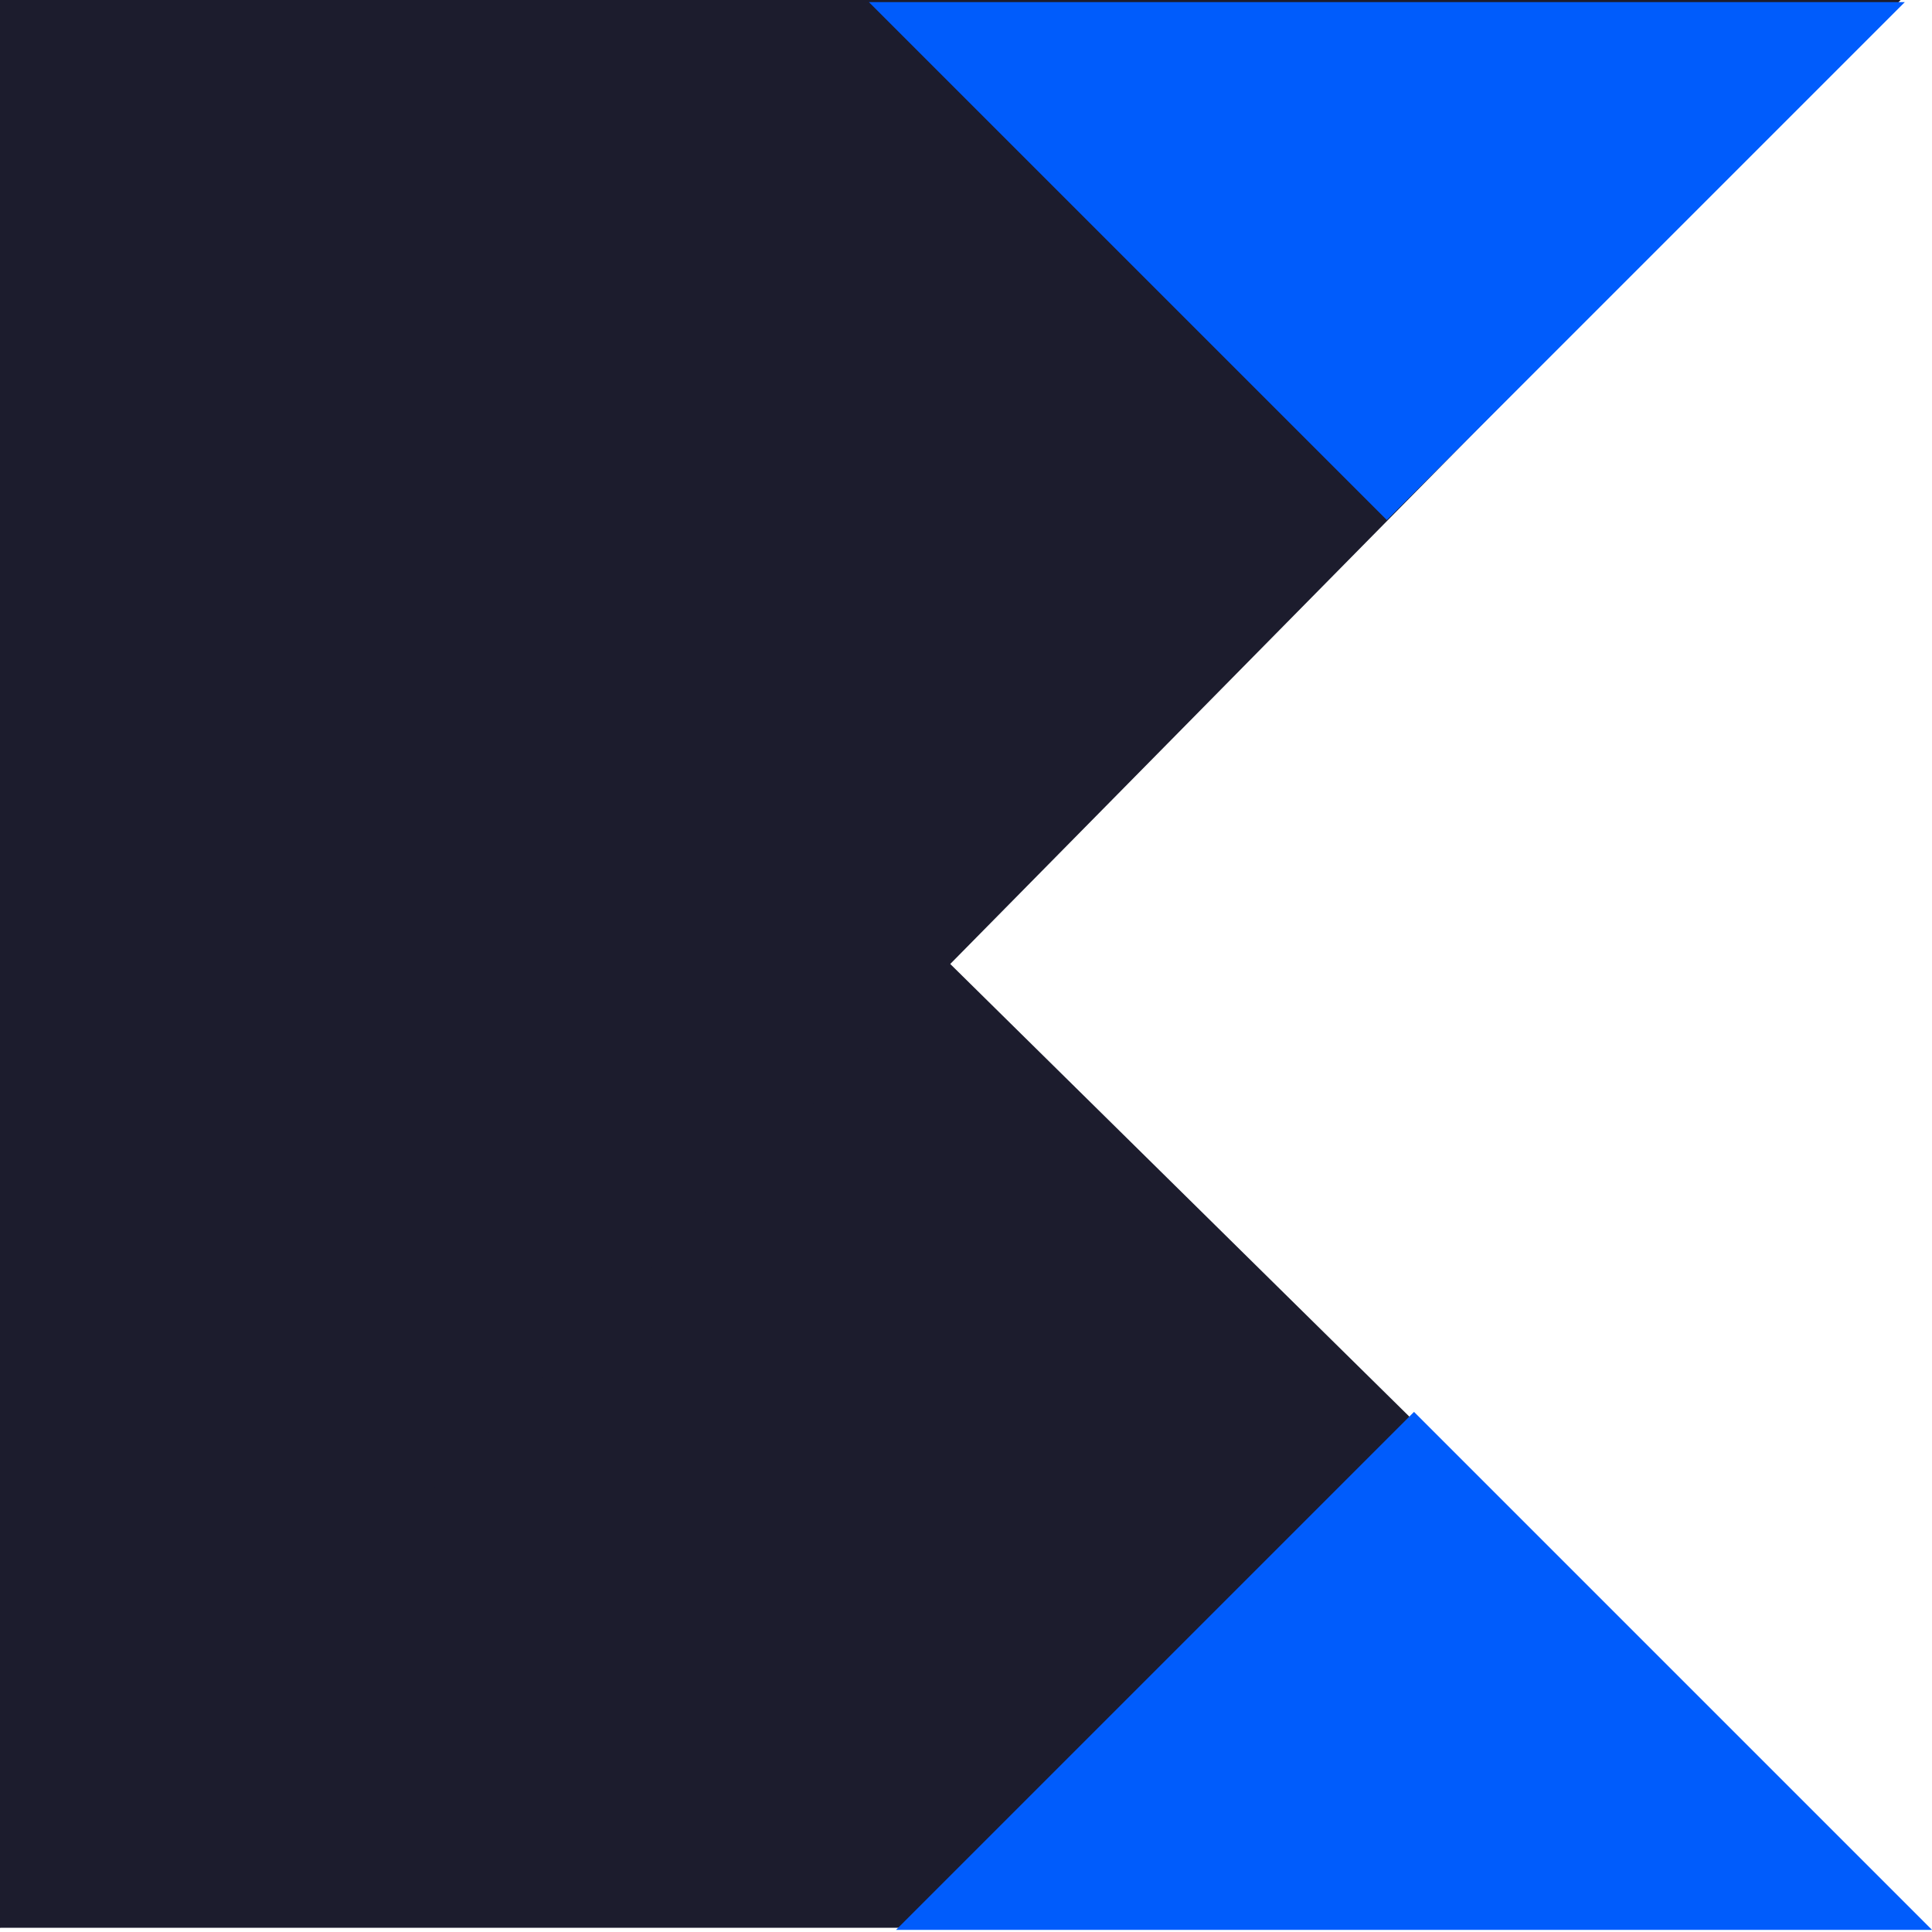
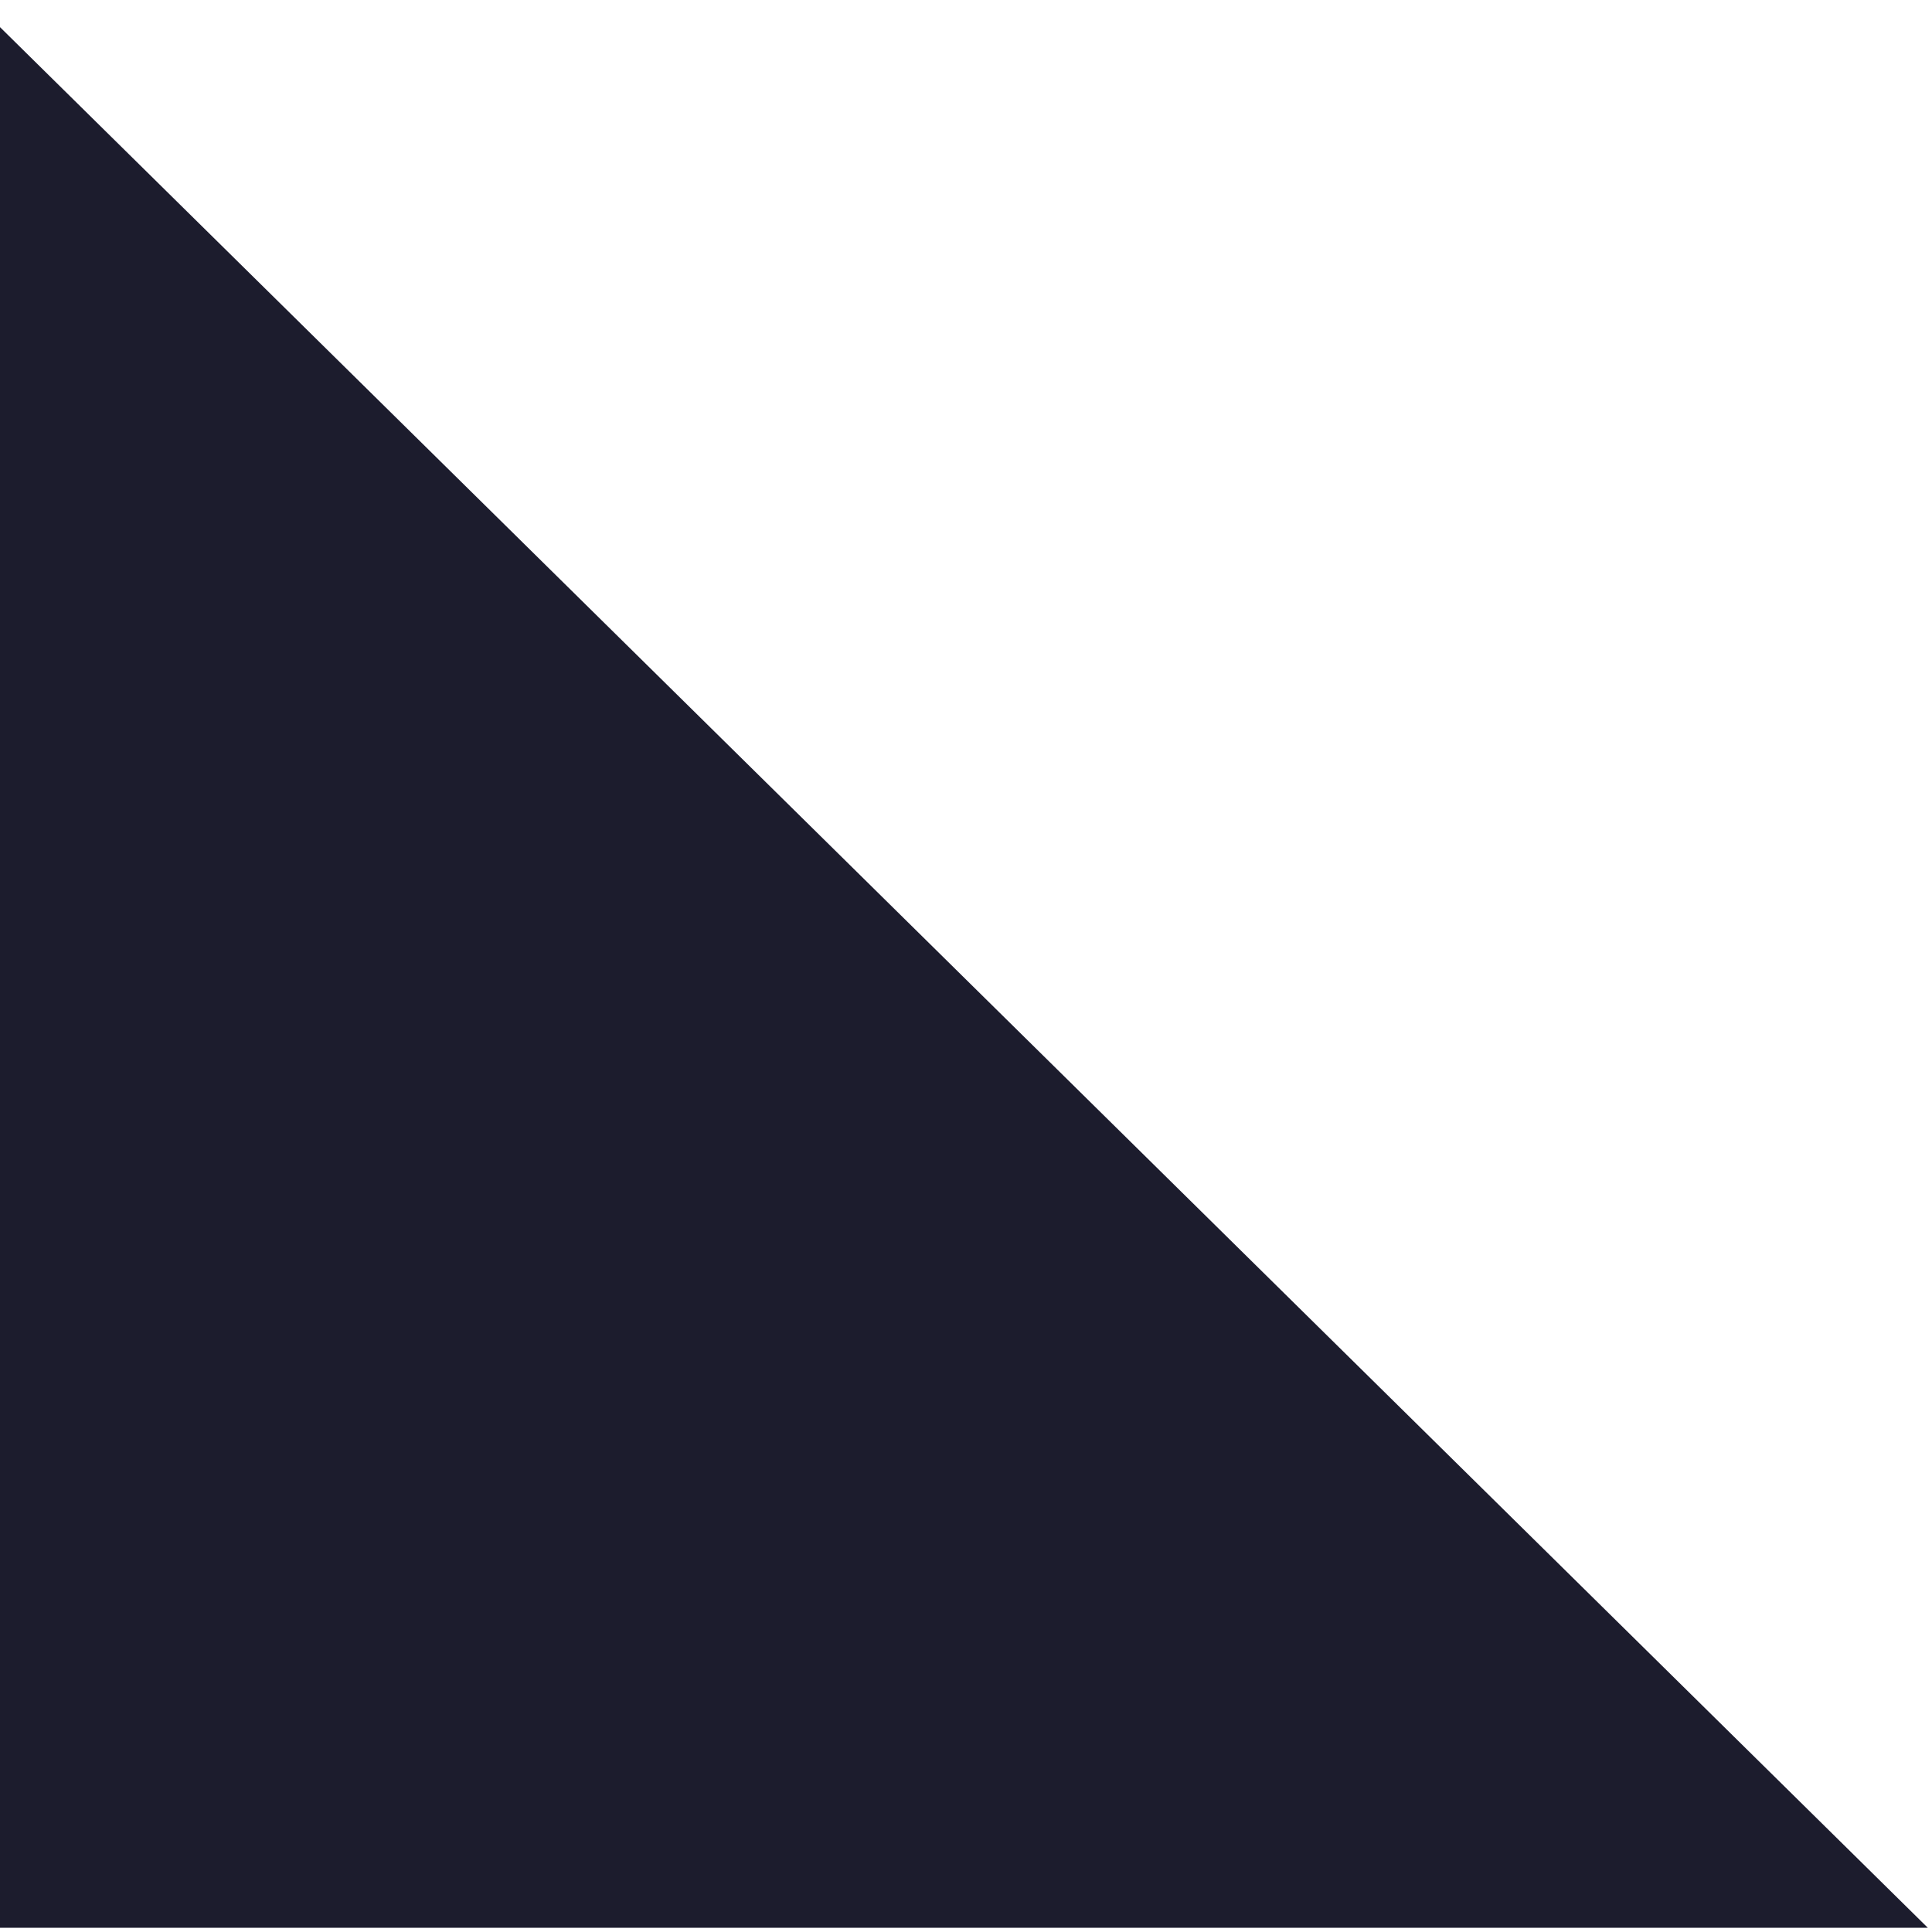
<svg xmlns="http://www.w3.org/2000/svg" width="48" height="48" viewBox="0 0 48 48" fill="none">
  <path d="M47.896 47.895L0 47.895L-2.06411e-06 0.674L47.896 47.895Z" fill="#1C1C2D" />
-   <path d="M0 47.896L0 0L47.221 0L0 47.896Z" fill="#1C1C2D" />
-   <path d="M47.325 0.052L34.456 12.921L21.587 0.052L47.325 0.052Z" fill="#005CFC" />
-   <path d="M22.262 47.947L35.131 35.078L48 47.947L22.262 47.947Z" fill="#005CFC" />
</svg>